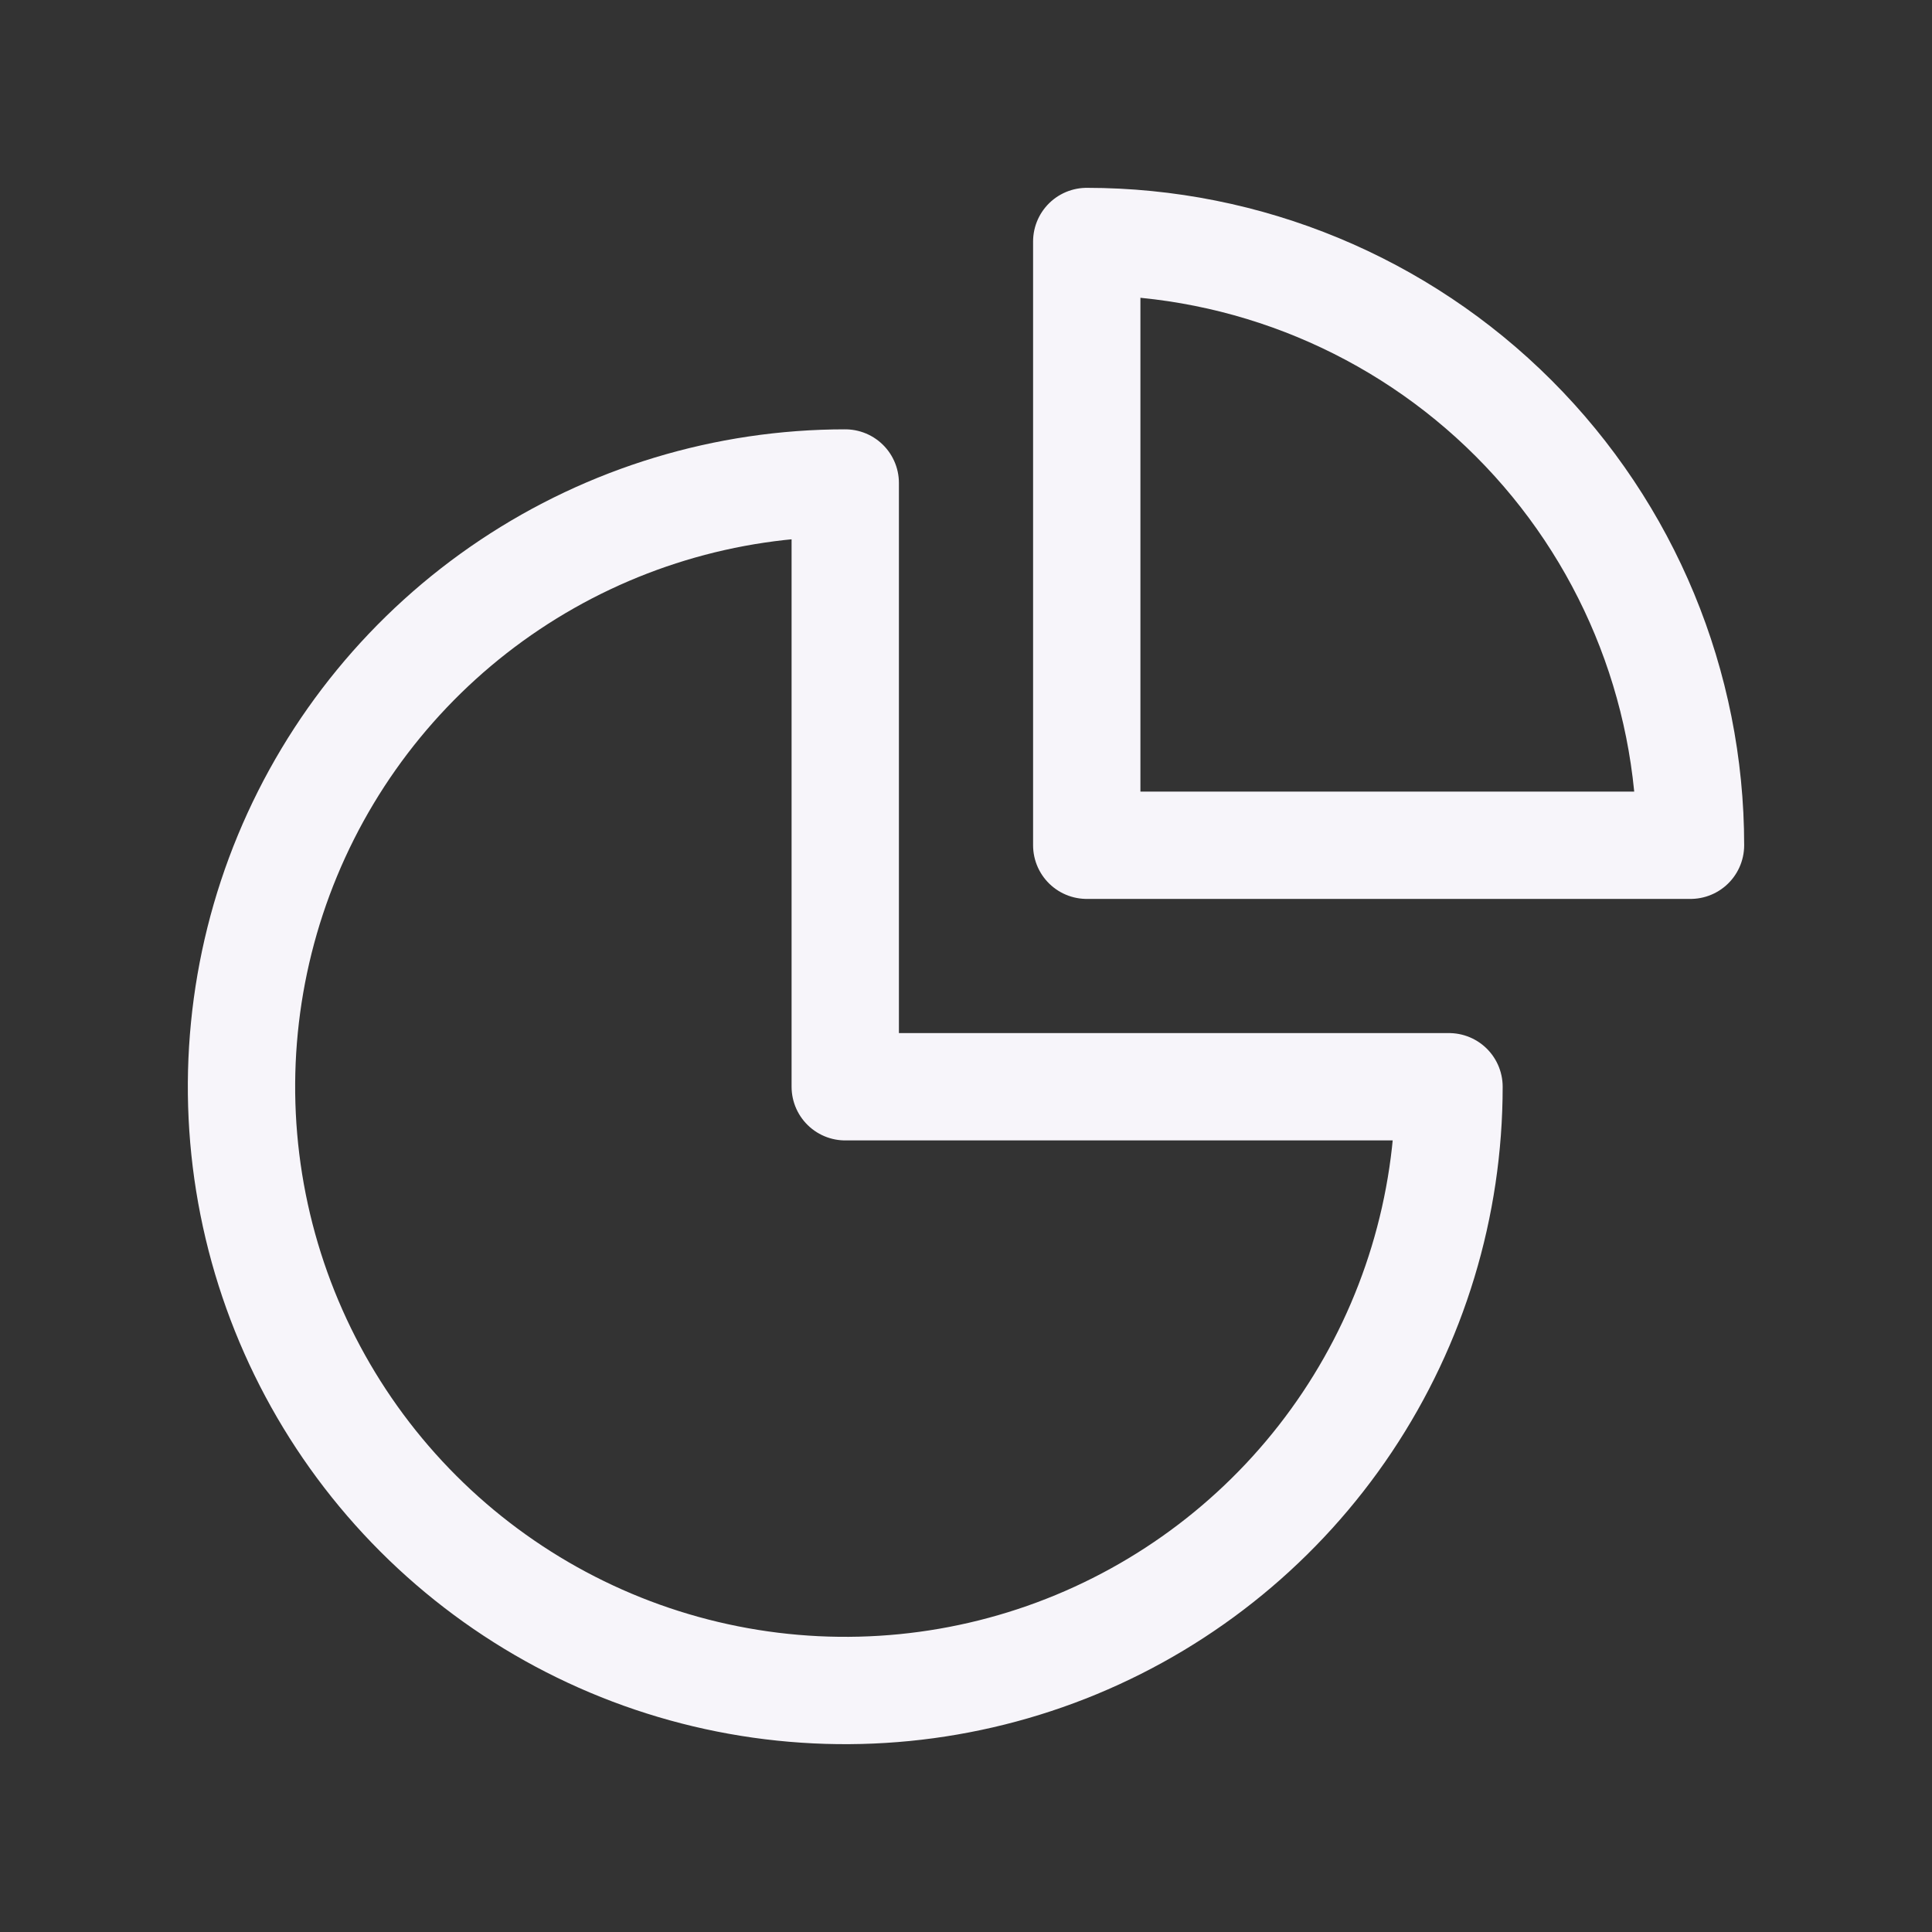
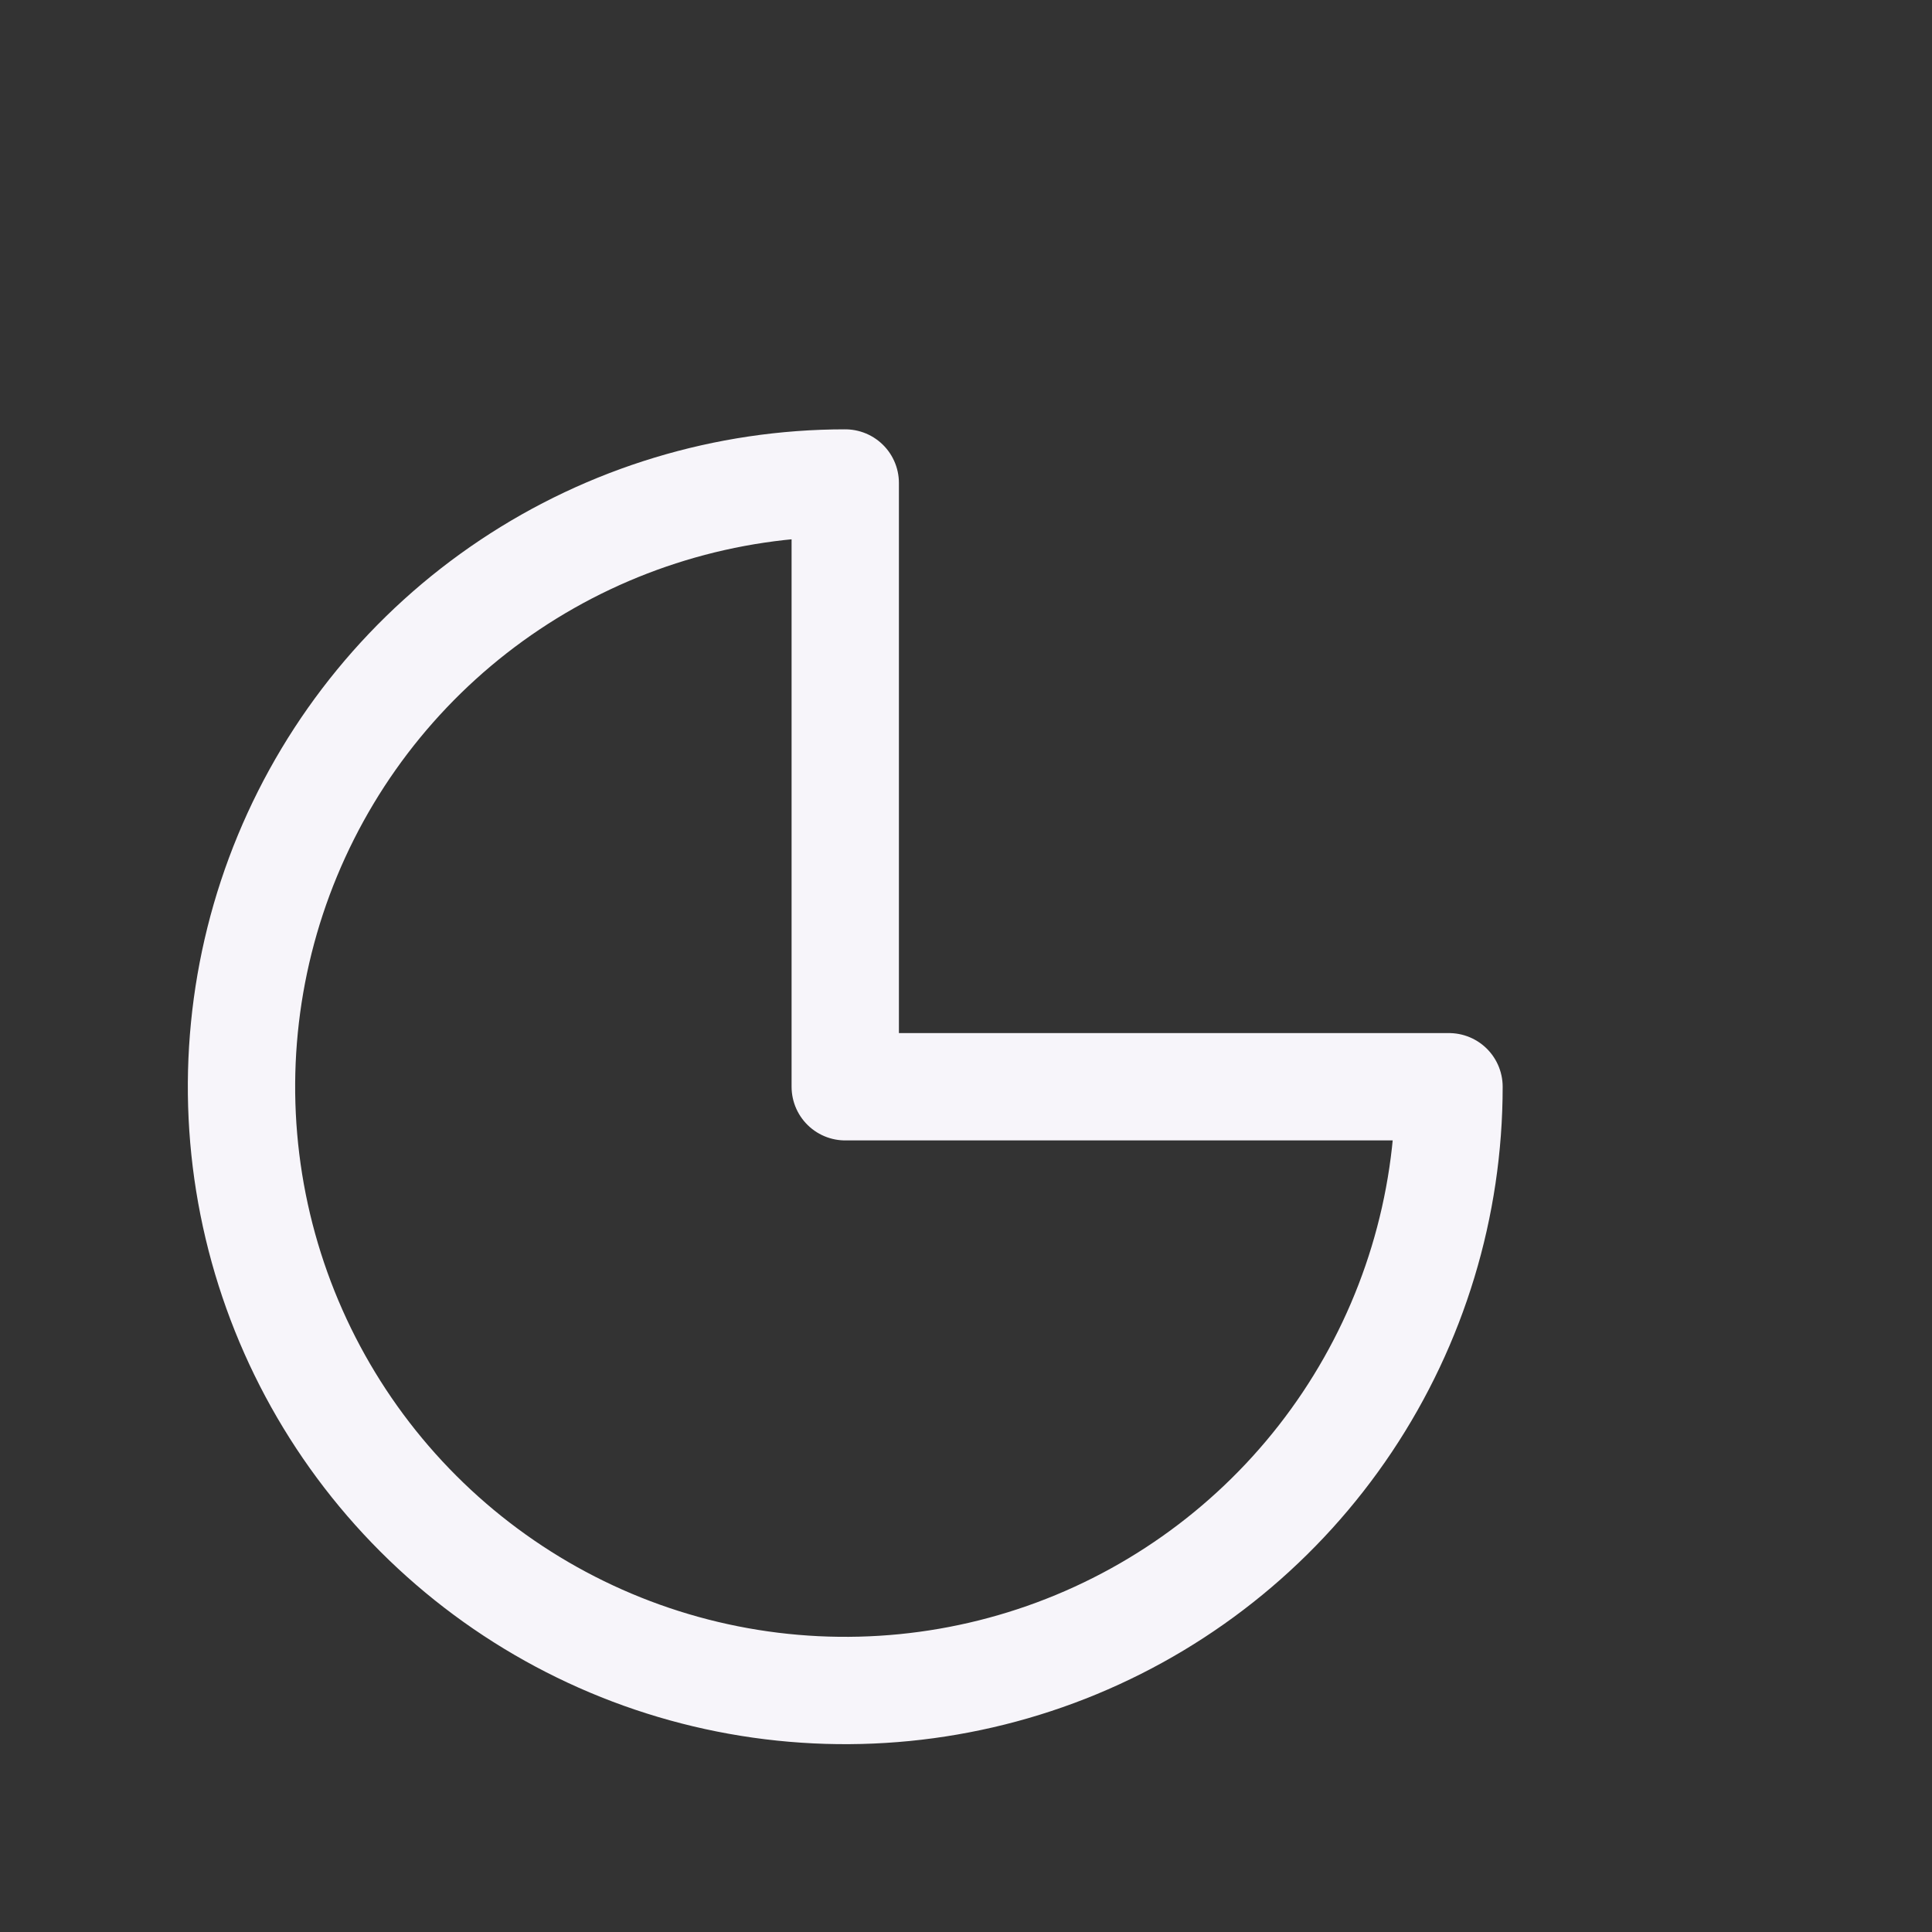
<svg xmlns="http://www.w3.org/2000/svg" width="36" height="36" viewBox="0 0 36 36" fill="none">
  <rect x="0" y="0" width="36" height="36" fill="#333333" stroke="none" />
  <path d="M15.75 9C13.525 9 11.35 9.66 9.5 10.896C7.65 12.132 6.208 13.889 5.356 15.945C4.505 18 4.282 20.262 4.716 22.445C5.15 24.627 6.222 26.632 7.795 28.205C9.368 29.778 11.373 30.85 13.555 31.284C15.738 31.718 18 31.495 20.055 30.644C22.111 29.792 23.868 28.35 25.104 26.5C26.34 24.65 27 22.475 27 20.25H15.75V9Z" stroke="#F7F5FA" stroke-width="2" stroke-linecap="round" stroke-linejoin="round" />
-   <path d="M20.25 15.75H31.5C31.5 12.766 30.315 9.905 28.205 7.795C26.095 5.685 23.234 4.5 20.25 4.5V15.75Z" stroke="#F7F5FA" stroke-width="2" stroke-linecap="round" stroke-linejoin="round" />
</svg>